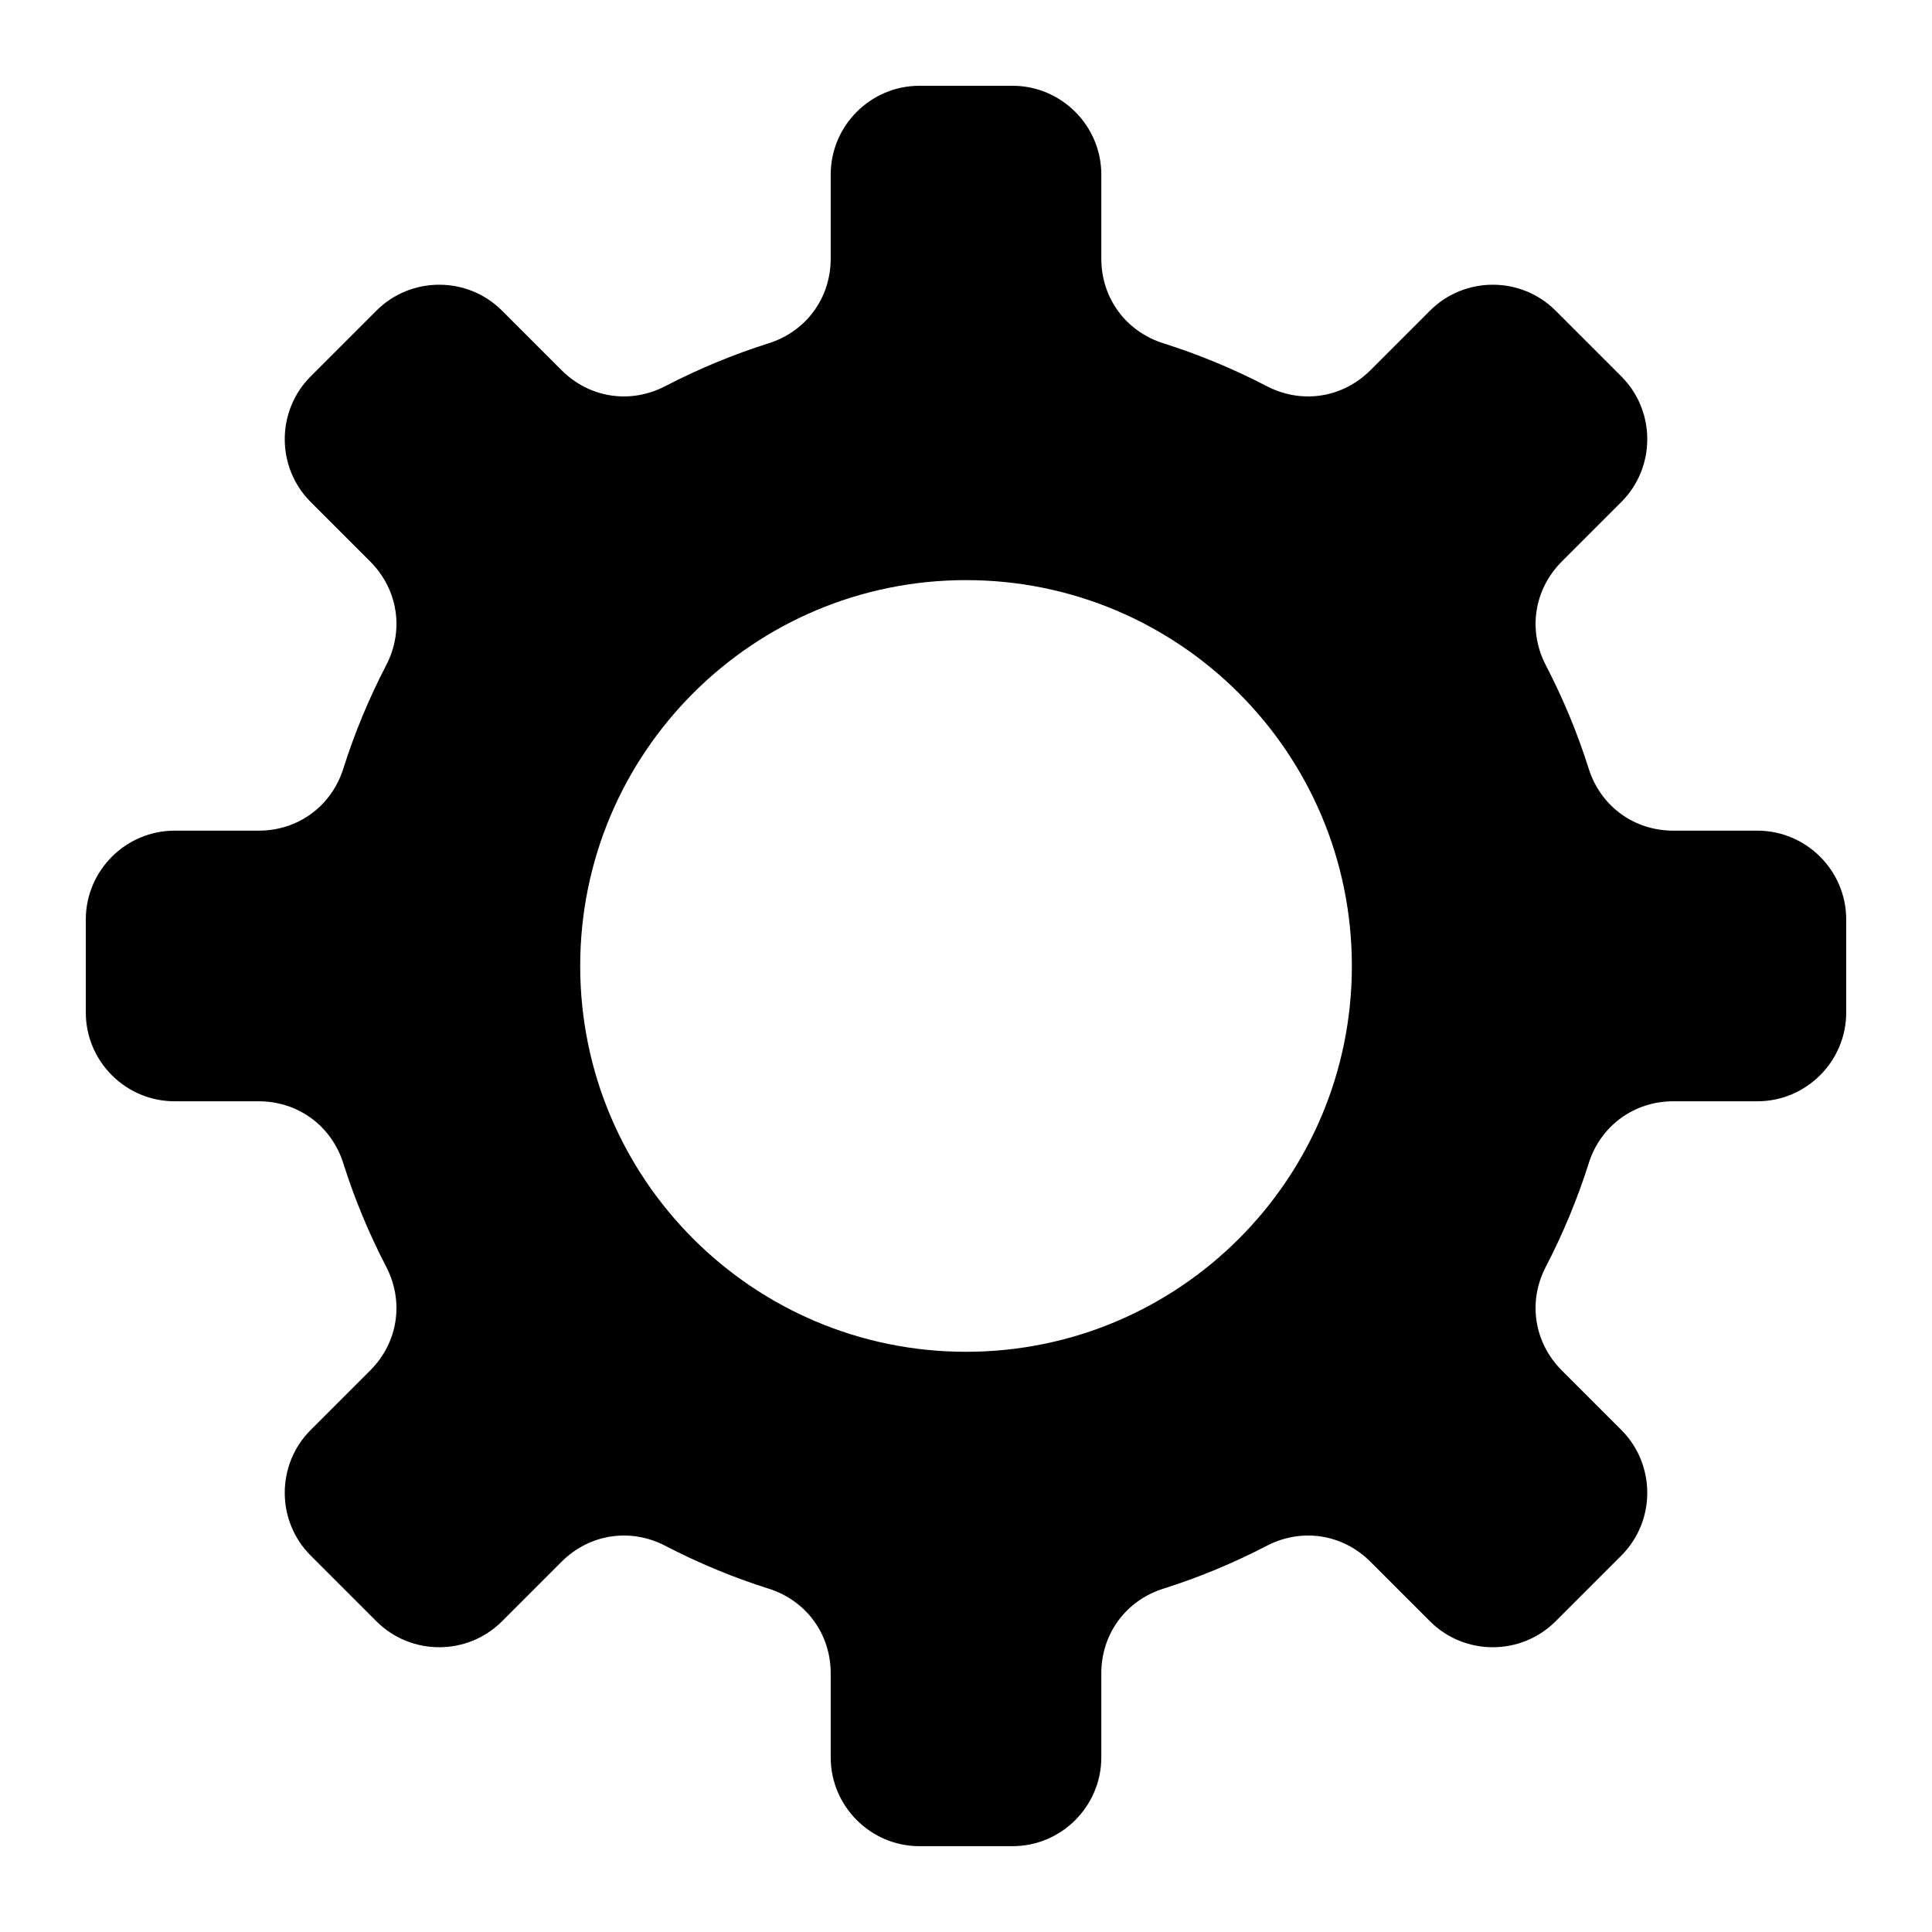
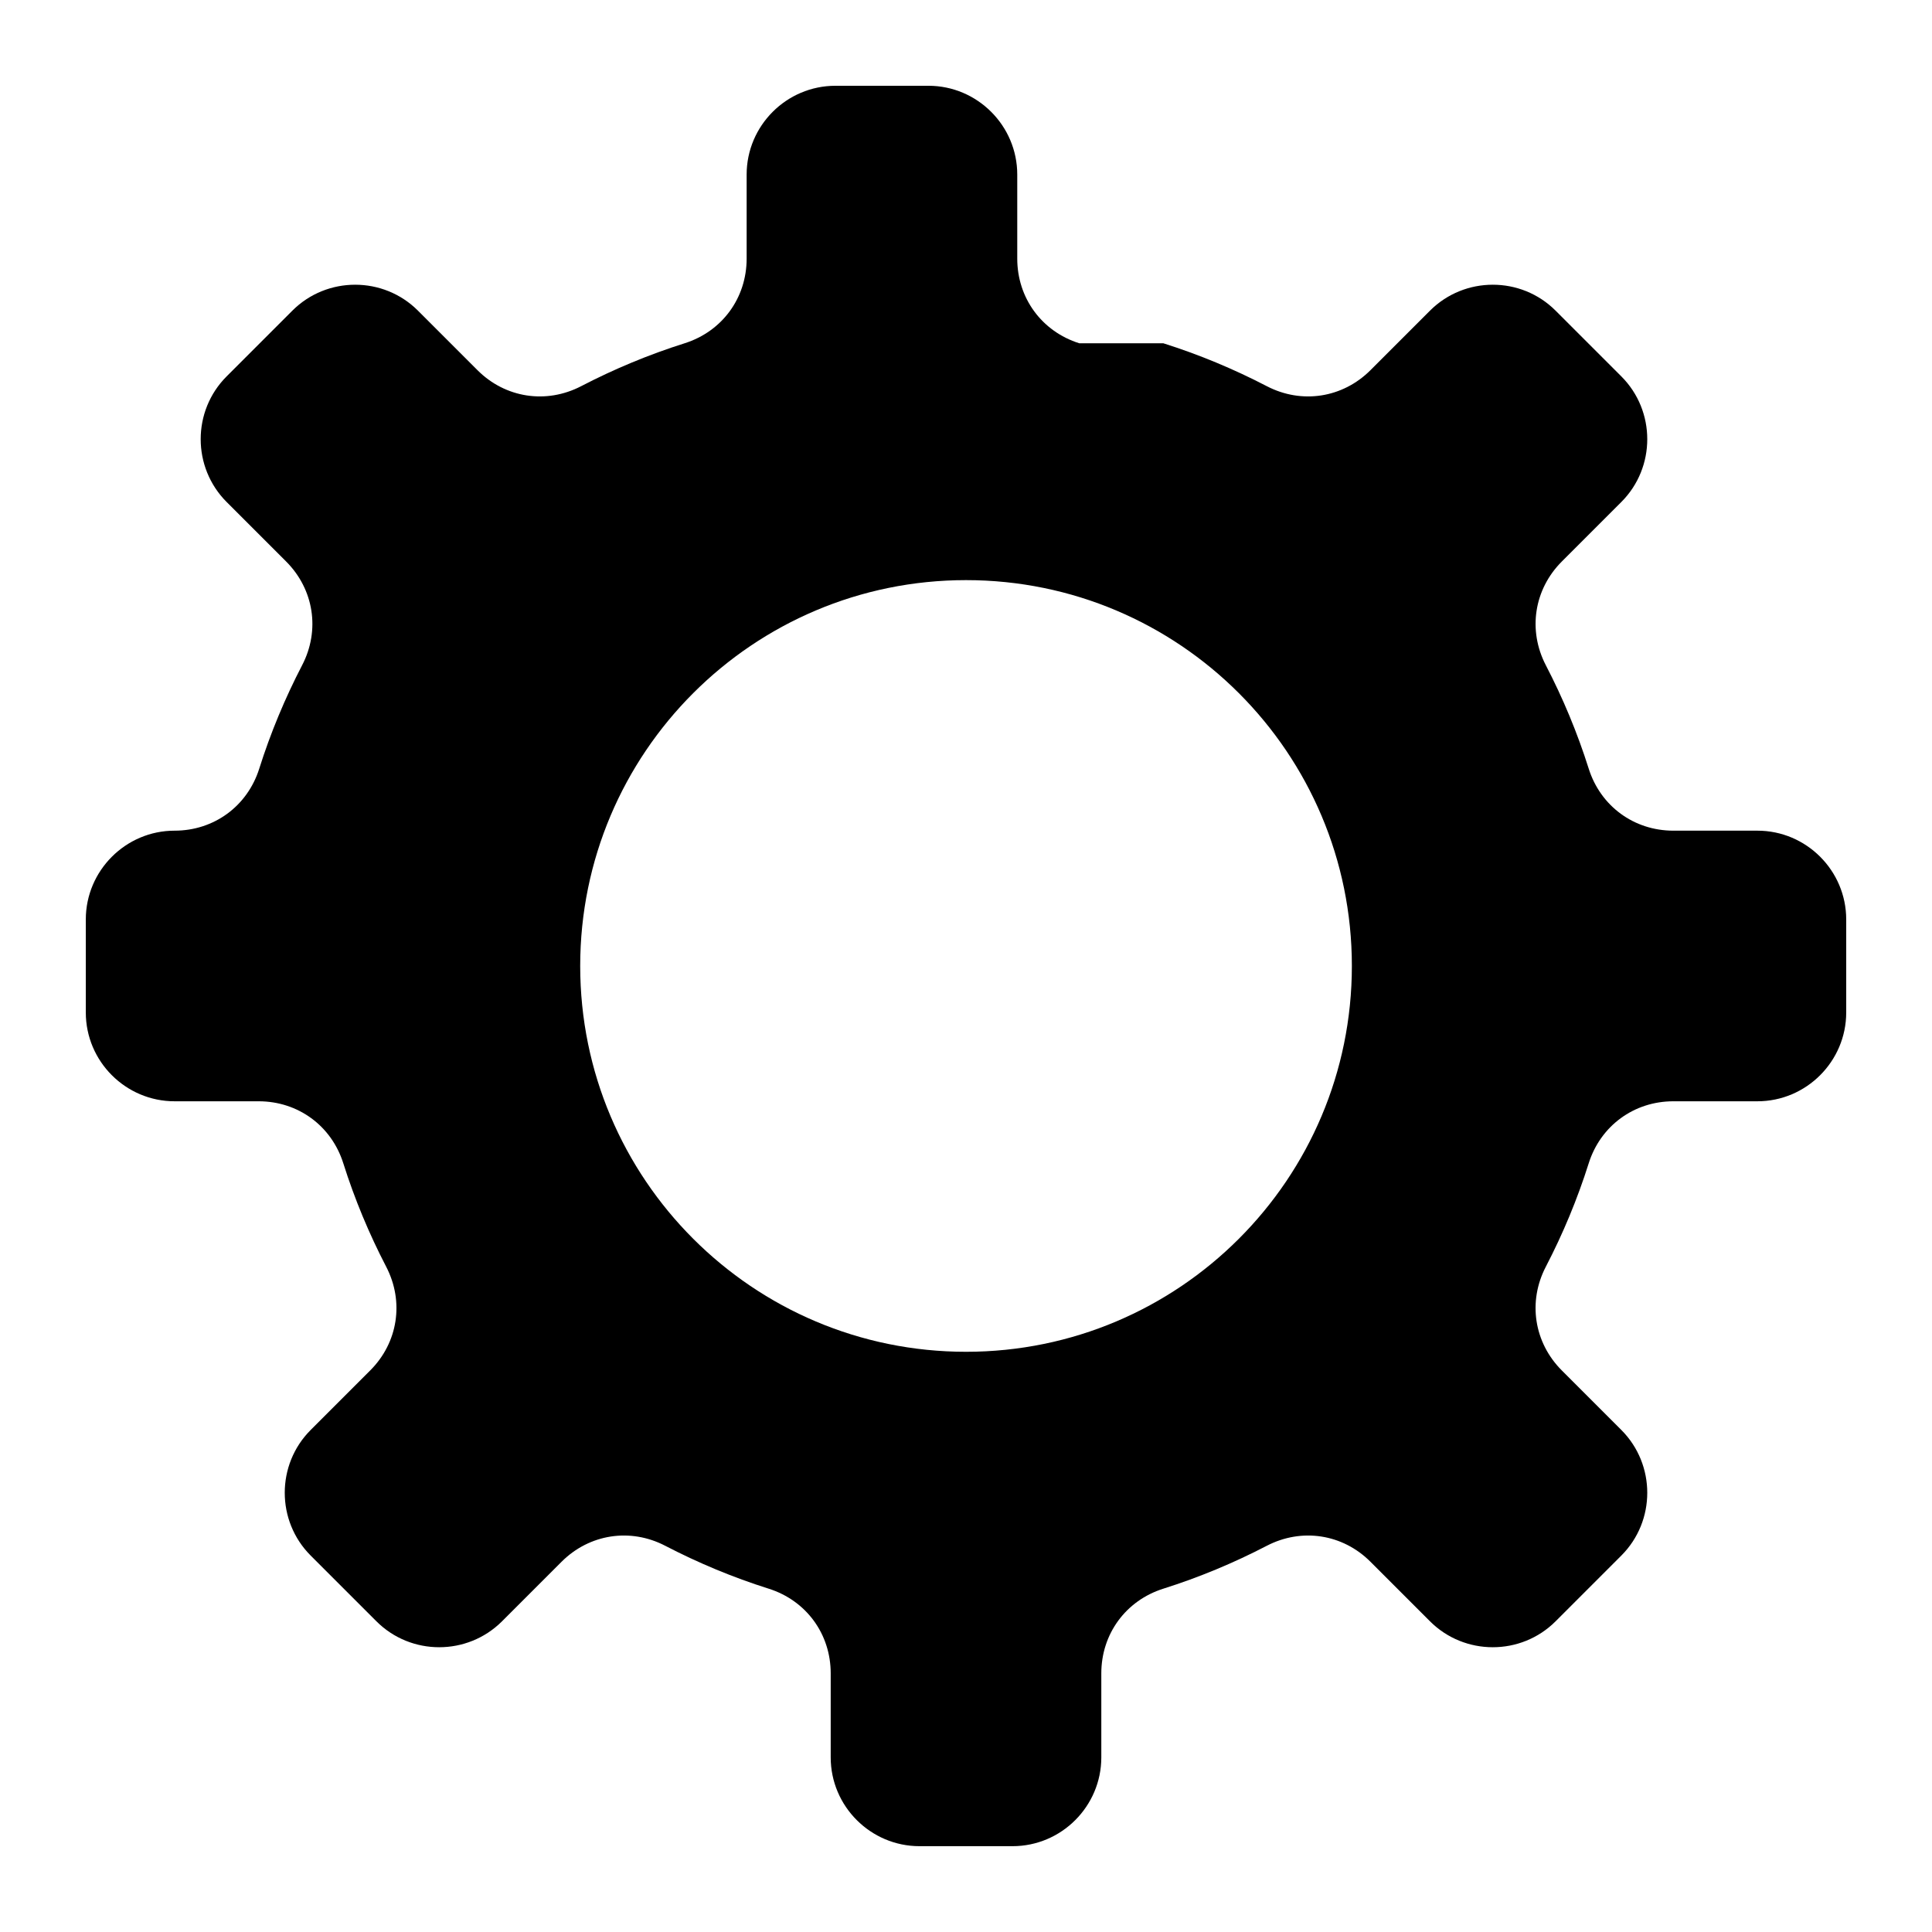
<svg xmlns="http://www.w3.org/2000/svg" fill="#000000" width="800px" height="800px" version="1.1" viewBox="144 144 512 512">
-   <path d="m452.29 234.97c9.523 3.008 18.68 6.832 27.418 11.367 9.266 4.82 20.117 3.129 27.492-4.246l15.766-15.766c9.176-9.16 24.121-9.16 33.281 0l17.426 17.426c9.16 9.16 9.16 24.121 0 33.281l-15.766 15.766c-7.375 7.375-9.055 18.227-4.246 27.492 4.535 8.734 8.359 17.895 11.367 27.418 3.144 9.945 12 16.43 22.43 16.43h22.277c12.953 0 23.531 10.566 23.531 23.531v24.652c0 12.953-10.582 23.531-23.531 23.531h-22.277c-10.43 0-19.285 6.484-22.43 16.43-3.008 9.523-6.832 18.68-11.367 27.418-4.82 9.266-3.129 20.117 4.246 27.492l15.766 15.766c9.16 9.176 9.16 24.121 0 33.281l-17.426 17.426c-9.16 9.16-24.121 9.16-33.281 0l-15.766-15.766c-7.375-7.391-18.227-9.055-27.492-4.246-8.734 4.535-17.895 8.359-27.418 11.367-9.945 3.144-16.43 12-16.43 22.43v22.277c0 12.953-10.566 23.531-23.531 23.531h-24.652c-12.953 0-23.531-10.582-23.531-23.531v-22.277c0-10.43-6.484-19.285-16.43-22.43-9.523-3.008-18.68-6.832-27.418-11.367-9.266-4.82-20.117-3.129-27.492 4.246l-15.766 15.766c-9.176 9.16-24.121 9.16-33.281 0l-17.426-17.426c-9.16-9.16-9.16-24.121 0-33.281l15.766-15.766c7.391-7.375 9.055-18.227 4.246-27.492-4.535-8.734-8.359-17.895-11.367-27.418-3.144-9.945-12-16.43-22.43-16.43h-22.277c-12.953 0-23.531-10.566-23.531-23.531v-24.652c0-12.953 10.582-23.531 23.531-23.531h22.277c10.43 0 19.285-6.484 22.43-16.43 3.008-9.523 6.832-18.68 11.367-27.418 4.82-9.266 3.129-20.117-4.246-27.492l-15.766-15.766c-9.16-9.176-9.16-24.121 0-33.281l17.426-17.426c9.16-9.16 24.121-9.16 33.281 0l15.766 15.766c7.375 7.391 18.227 9.055 27.492 4.246 8.734-4.535 17.895-8.359 27.418-11.367 9.945-3.144 16.43-12 16.43-22.43v-22.277c0-12.953 10.566-23.531 23.531-23.531h24.652c12.953 0 23.531 10.582 23.531 23.531v22.277c0 10.43 6.484 19.285 16.43 22.43zm-52.281 62.77c56.469 0 102.25 45.781 102.25 102.25s-45.781 102.25-102.25 102.25-102.25-45.781-102.25-102.25 45.781-102.25 102.25-102.25z" fill-rule="evenodd" />
+   <path d="m452.29 234.97c9.523 3.008 18.68 6.832 27.418 11.367 9.266 4.82 20.117 3.129 27.492-4.246l15.766-15.766c9.176-9.16 24.121-9.16 33.281 0l17.426 17.426c9.16 9.16 9.16 24.121 0 33.281l-15.766 15.766c-7.375 7.375-9.055 18.227-4.246 27.492 4.535 8.734 8.359 17.895 11.367 27.418 3.144 9.945 12 16.43 22.43 16.43h22.277c12.953 0 23.531 10.566 23.531 23.531v24.652c0 12.953-10.582 23.531-23.531 23.531h-22.277c-10.43 0-19.285 6.484-22.43 16.43-3.008 9.523-6.832 18.68-11.367 27.418-4.82 9.266-3.129 20.117 4.246 27.492l15.766 15.766c9.16 9.176 9.16 24.121 0 33.281l-17.426 17.426c-9.16 9.16-24.121 9.16-33.281 0l-15.766-15.766c-7.375-7.391-18.227-9.055-27.492-4.246-8.734 4.535-17.895 8.359-27.418 11.367-9.945 3.144-16.43 12-16.43 22.43v22.277c0 12.953-10.566 23.531-23.531 23.531h-24.652c-12.953 0-23.531-10.582-23.531-23.531v-22.277c0-10.43-6.484-19.285-16.43-22.43-9.523-3.008-18.68-6.832-27.418-11.367-9.266-4.82-20.117-3.129-27.492 4.246l-15.766 15.766c-9.176 9.16-24.121 9.16-33.281 0l-17.426-17.426c-9.16-9.16-9.16-24.121 0-33.281l15.766-15.766c7.391-7.375 9.055-18.227 4.246-27.492-4.535-8.734-8.359-17.895-11.367-27.418-3.144-9.945-12-16.43-22.43-16.43h-22.277c-12.953 0-23.531-10.566-23.531-23.531v-24.652c0-12.953 10.582-23.531 23.531-23.531c10.43 0 19.285-6.484 22.43-16.43 3.008-9.523 6.832-18.68 11.367-27.418 4.82-9.266 3.129-20.117-4.246-27.492l-15.766-15.766c-9.16-9.176-9.16-24.121 0-33.281l17.426-17.426c9.16-9.16 24.121-9.16 33.281 0l15.766 15.766c7.375 7.391 18.227 9.055 27.492 4.246 8.734-4.535 17.895-8.359 27.418-11.367 9.945-3.144 16.43-12 16.43-22.43v-22.277c0-12.953 10.566-23.531 23.531-23.531h24.652c12.953 0 23.531 10.582 23.531 23.531v22.277c0 10.43 6.484 19.285 16.43 22.43zm-52.281 62.77c56.469 0 102.25 45.781 102.25 102.25s-45.781 102.25-102.25 102.25-102.25-45.781-102.25-102.25 45.781-102.25 102.25-102.25z" fill-rule="evenodd" />
</svg>